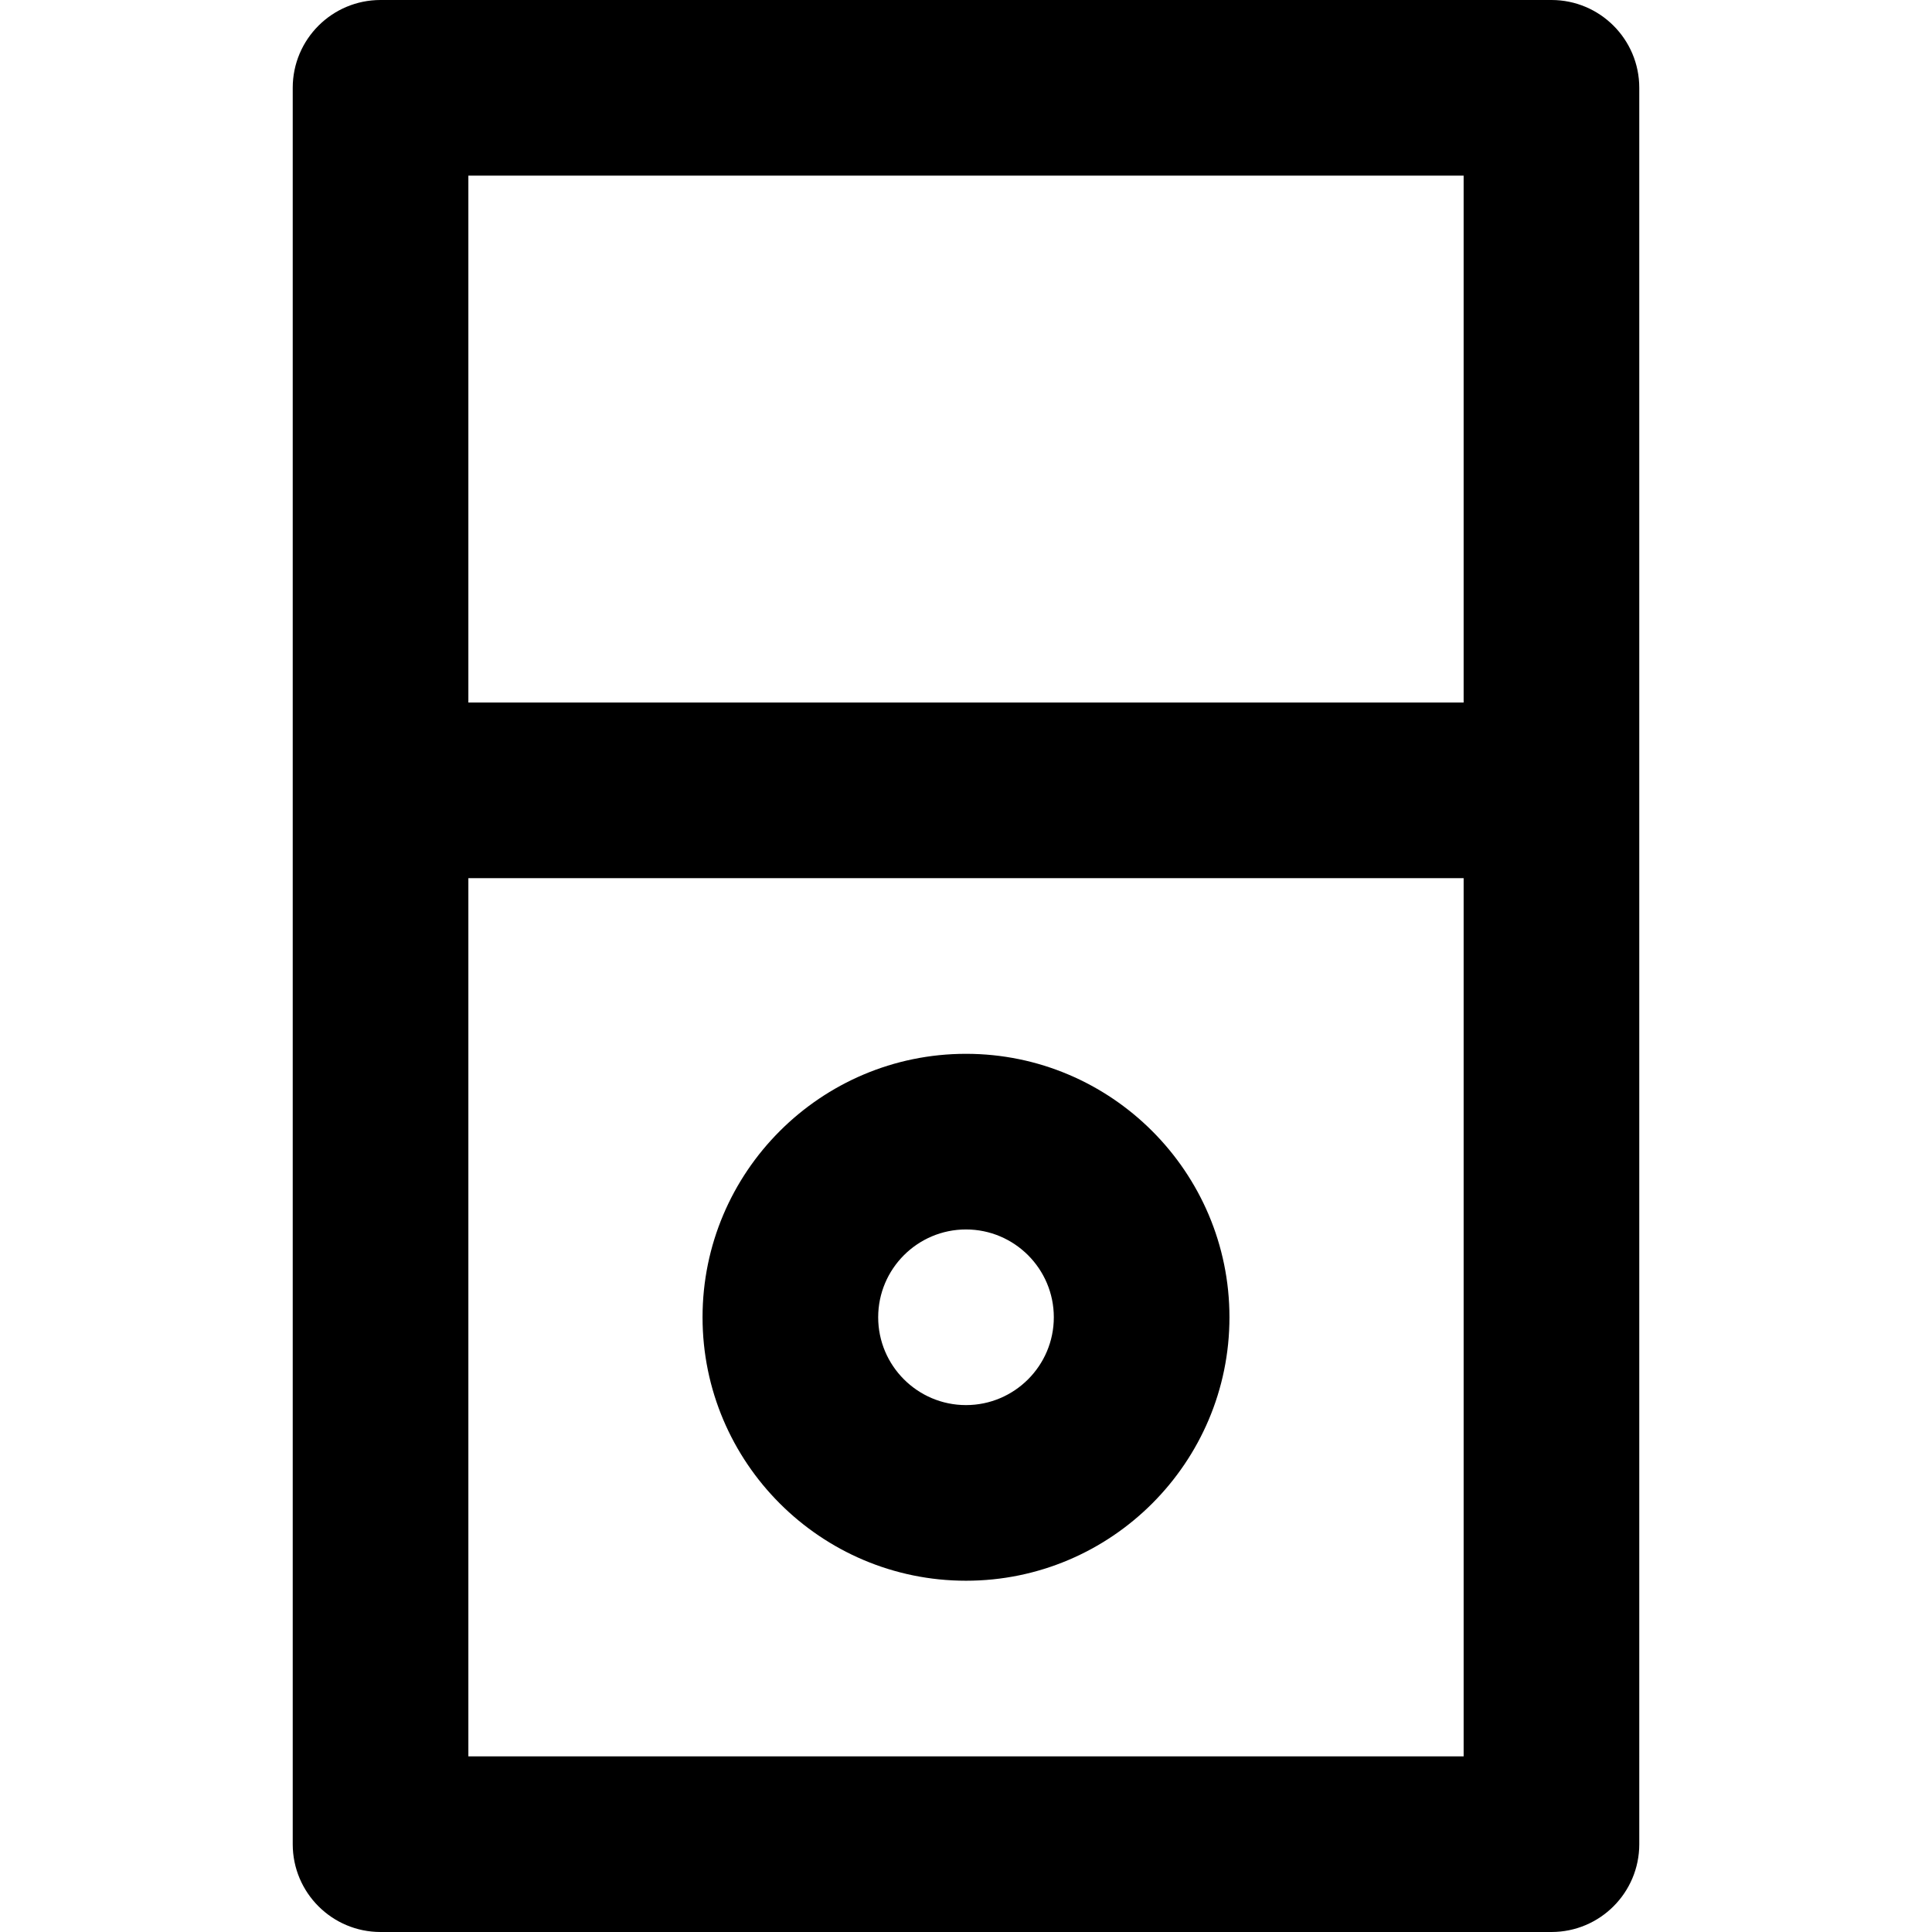
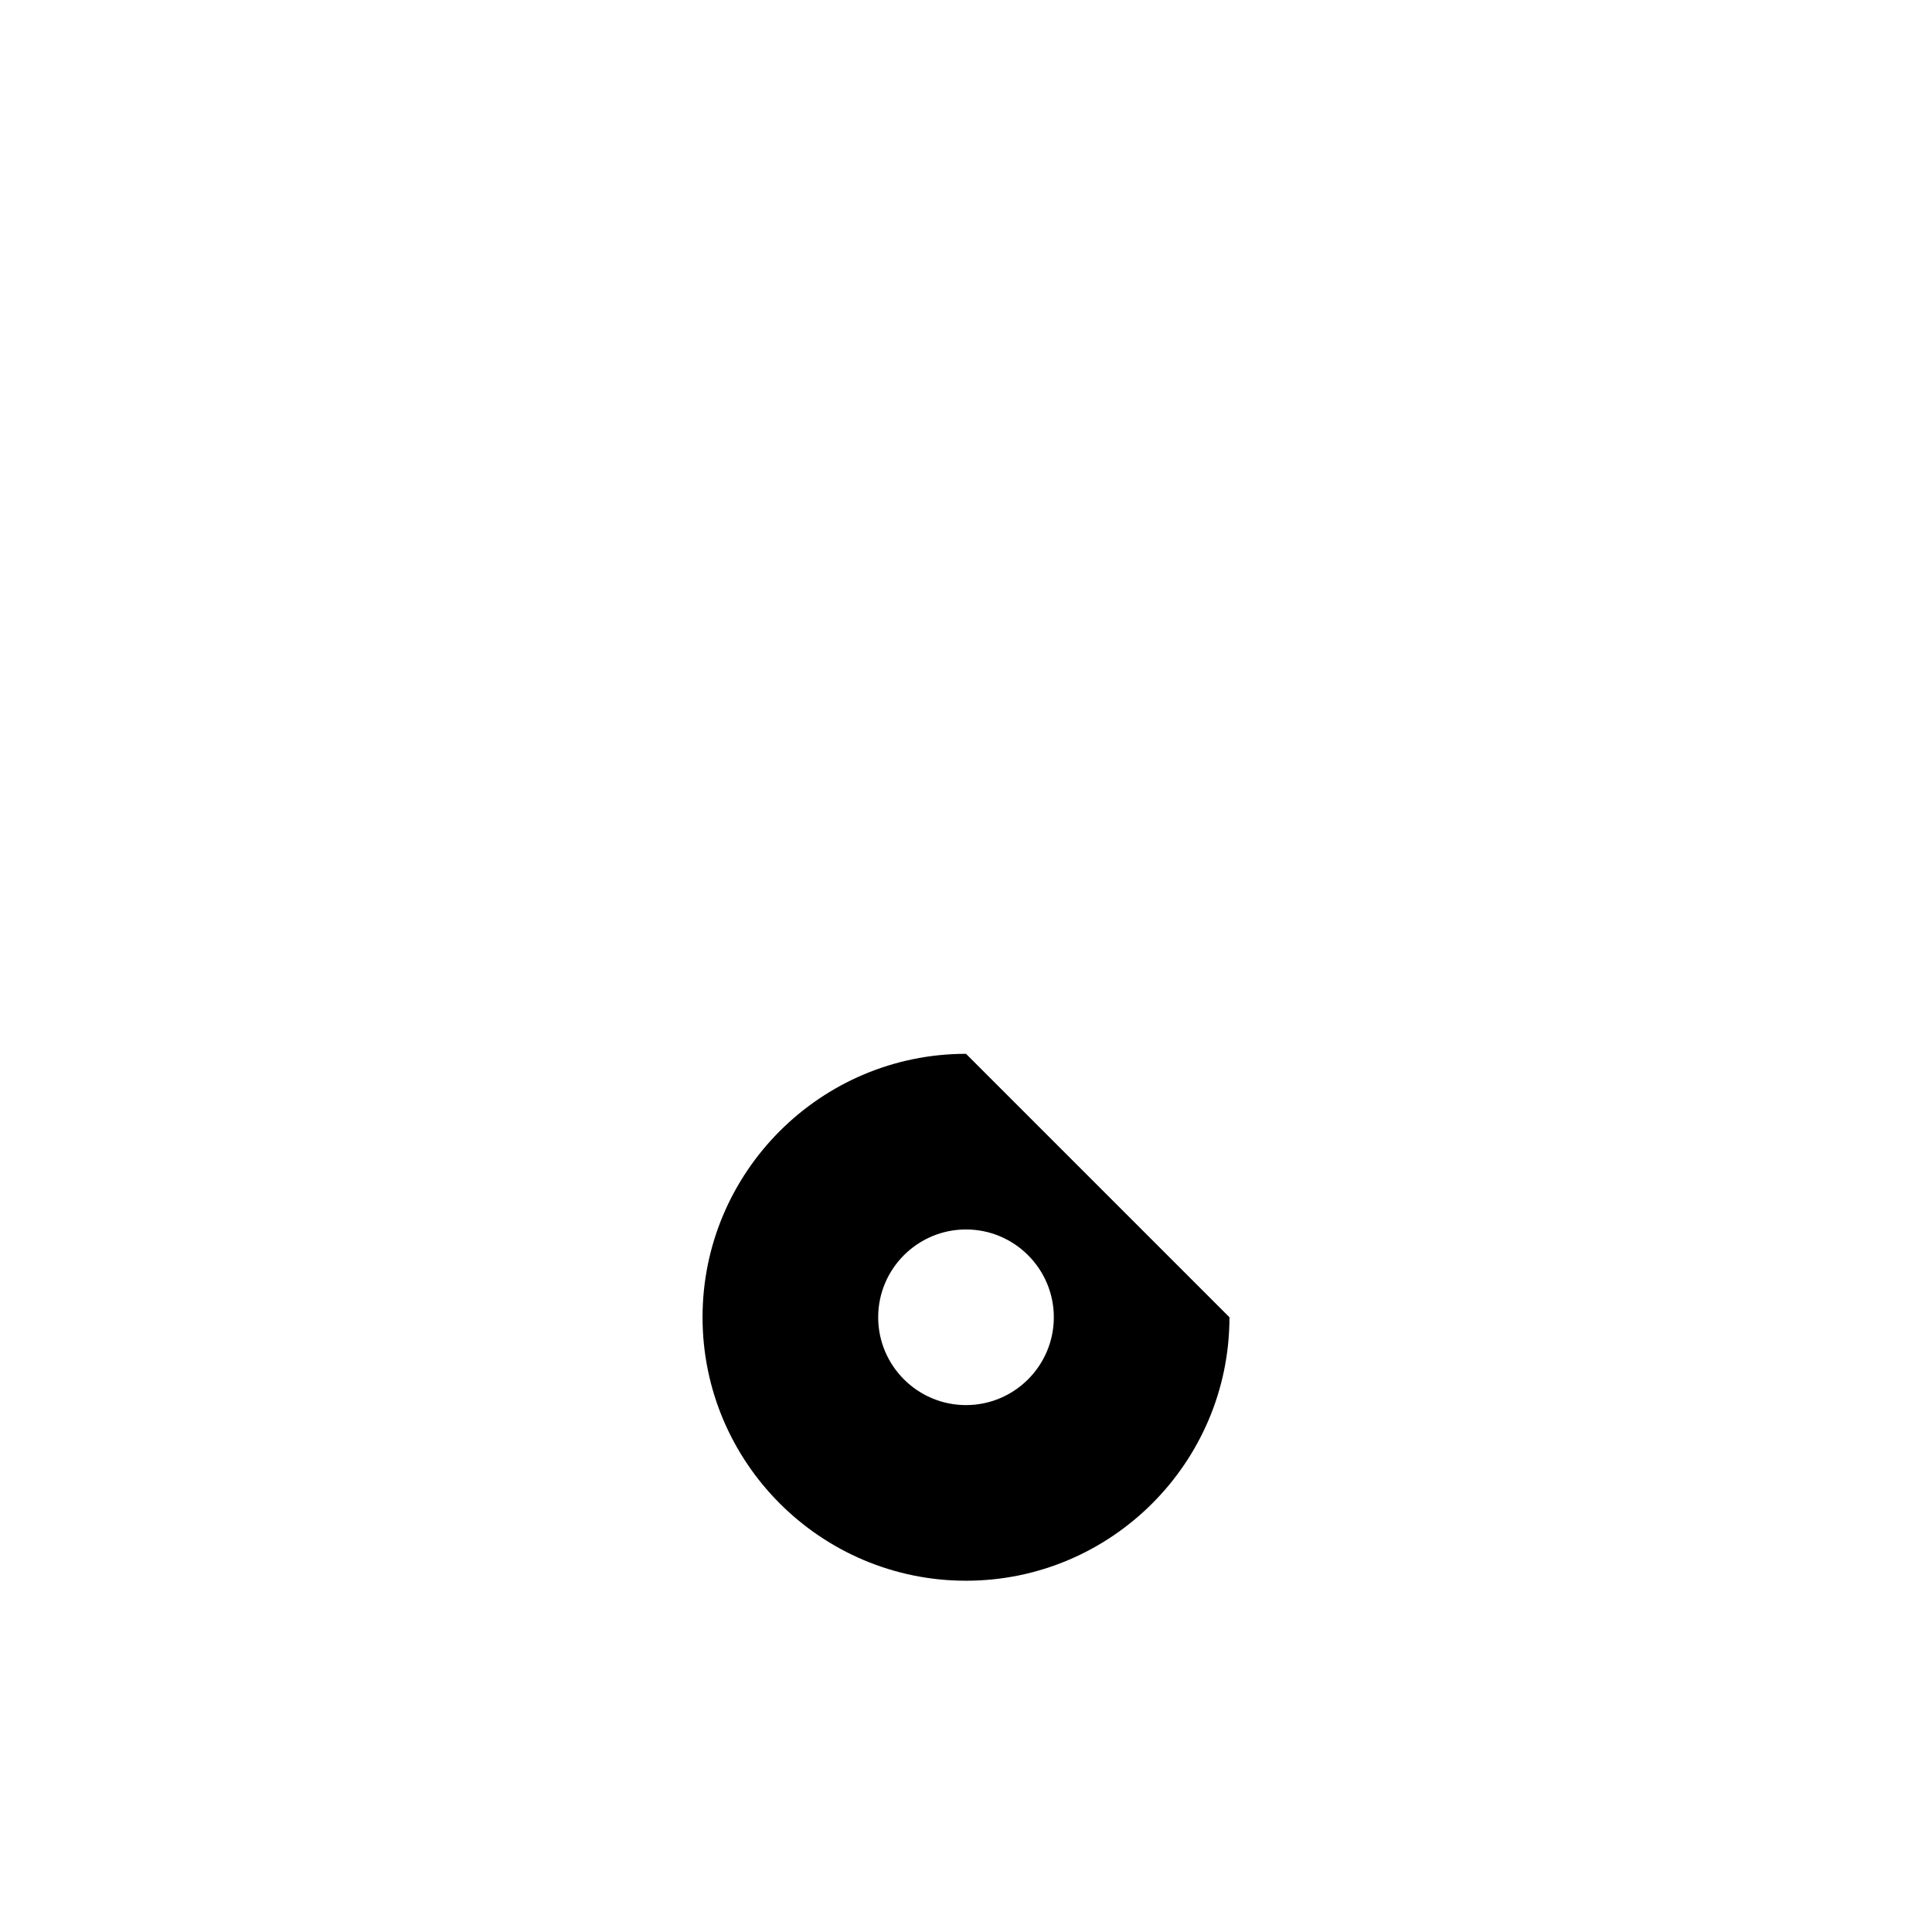
<svg xmlns="http://www.w3.org/2000/svg" version="1.1" id="Layer_1" x="0px" y="0px" viewBox="0 0 330 330" style="enable-background:new 0 0 330 330;" xml:space="preserve">
  <g id="XMLID_790_">
    <g id="XMLID_791_">
-       <path id="XMLID_792_" d="M265,0H65c-8.284,0-15,6.716-15,15v300c0,8.284,6.716,15,15,15h200c8.284,0,15-6.716,15-15V15    C280,6.716,273.284,0,265,0z M250,30v90H80V30H250z M80,300V150h170v150H80z" />
-     </g>
+       </g>
    <g id="XMLID_796_">
-       <path id="XMLID_797_" d="M165,180c-24.814,0-45,20.187-45,45s20.186,45,45,45s45-20.187,45-45S189.814,180,165,180z M165,240    c-8.271,0-15-6.729-15-15s6.729-15,15-15s15,6.729,15,15S173.271,240,165,240z" />
+       <path id="XMLID_797_" d="M165,180c-24.814,0-45,20.187-45,45s20.186,45,45,45s45-20.187,45-45z M165,240    c-8.271,0-15-6.729-15-15s6.729-15,15-15s15,6.729,15,15S173.271,240,165,240z" />
    </g>
  </g>
  <g>
</g>
  <g>
</g>
  <g>
</g>
  <g>
</g>
  <g>
</g>
  <g>
</g>
  <g>
</g>
  <g>
</g>
  <g>
</g>
  <g>
</g>
  <g>
</g>
  <g>
</g>
  <g>
</g>
  <g>
</g>
  <g>
</g>
</svg>